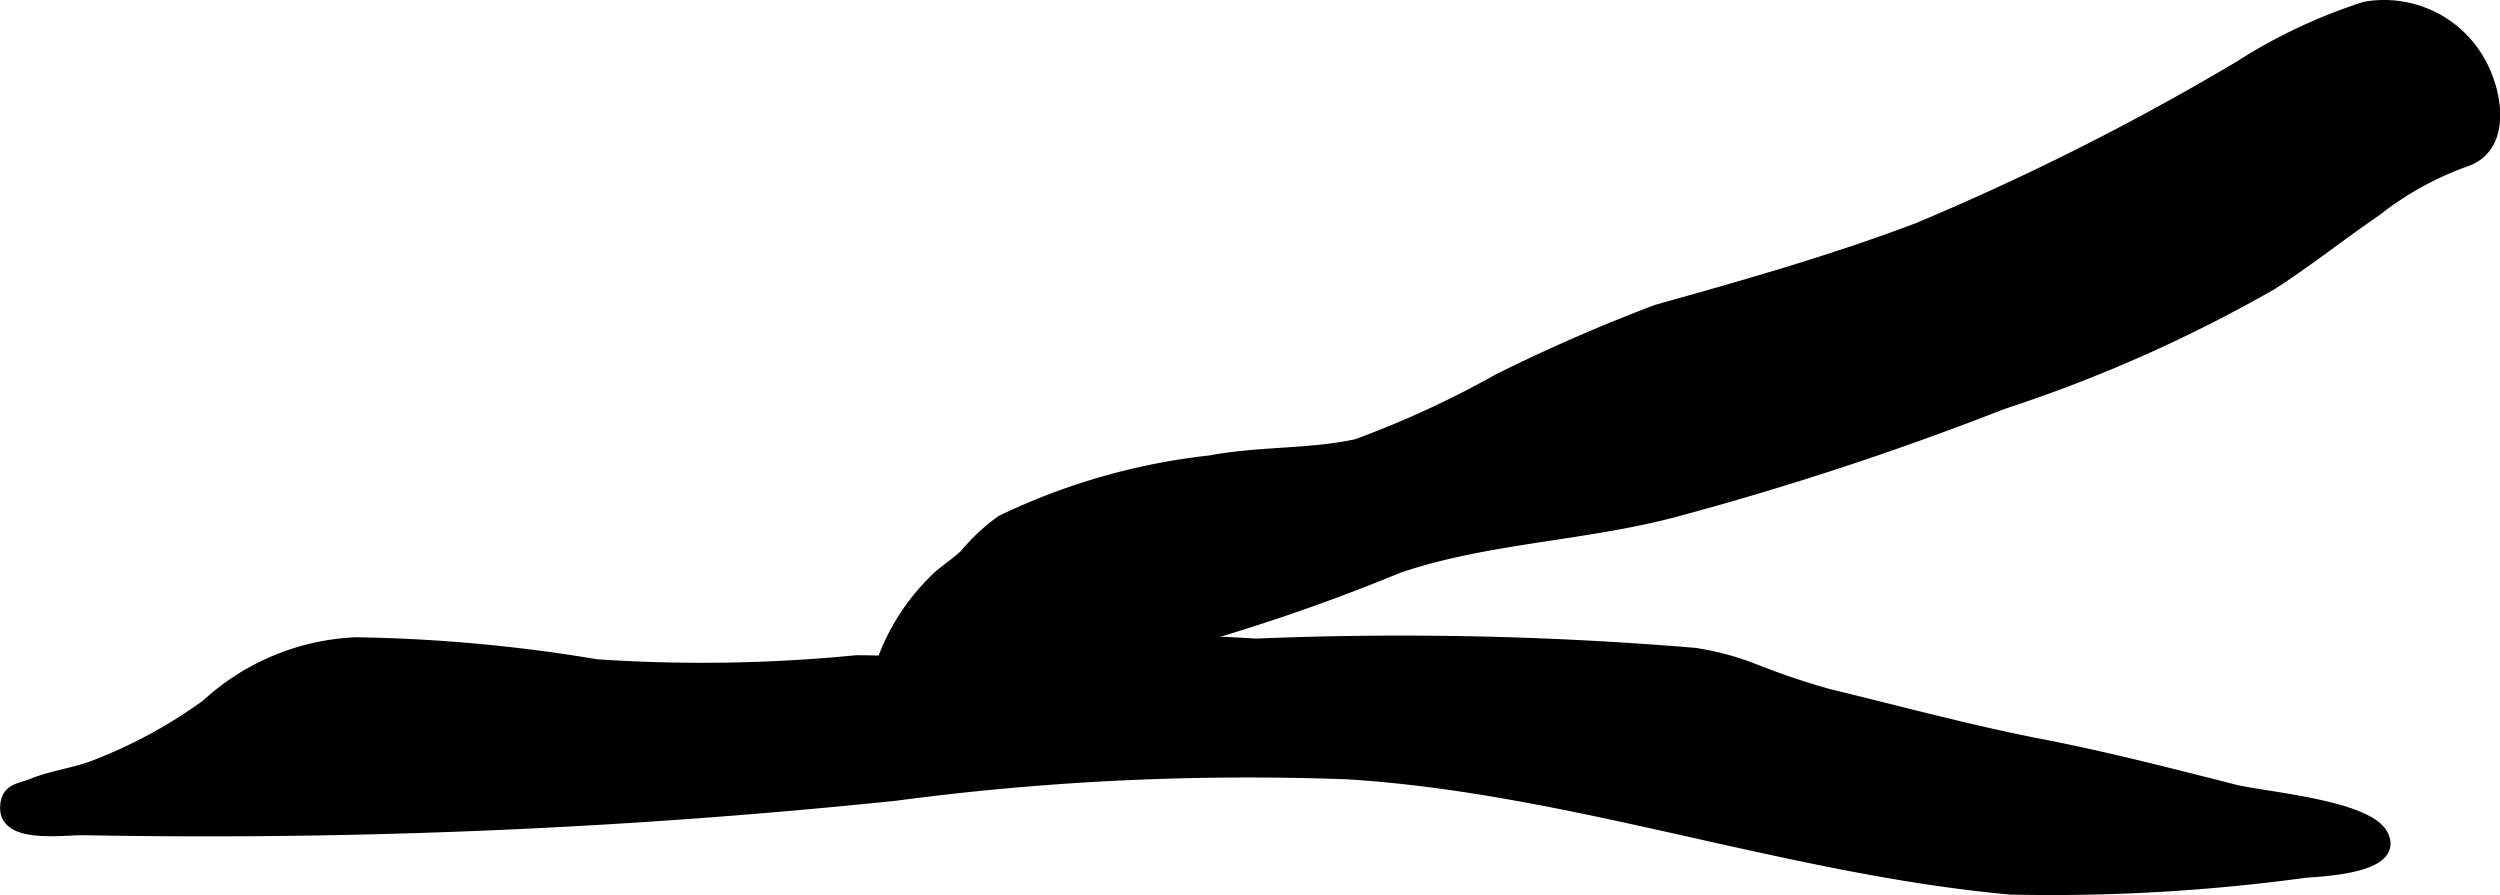
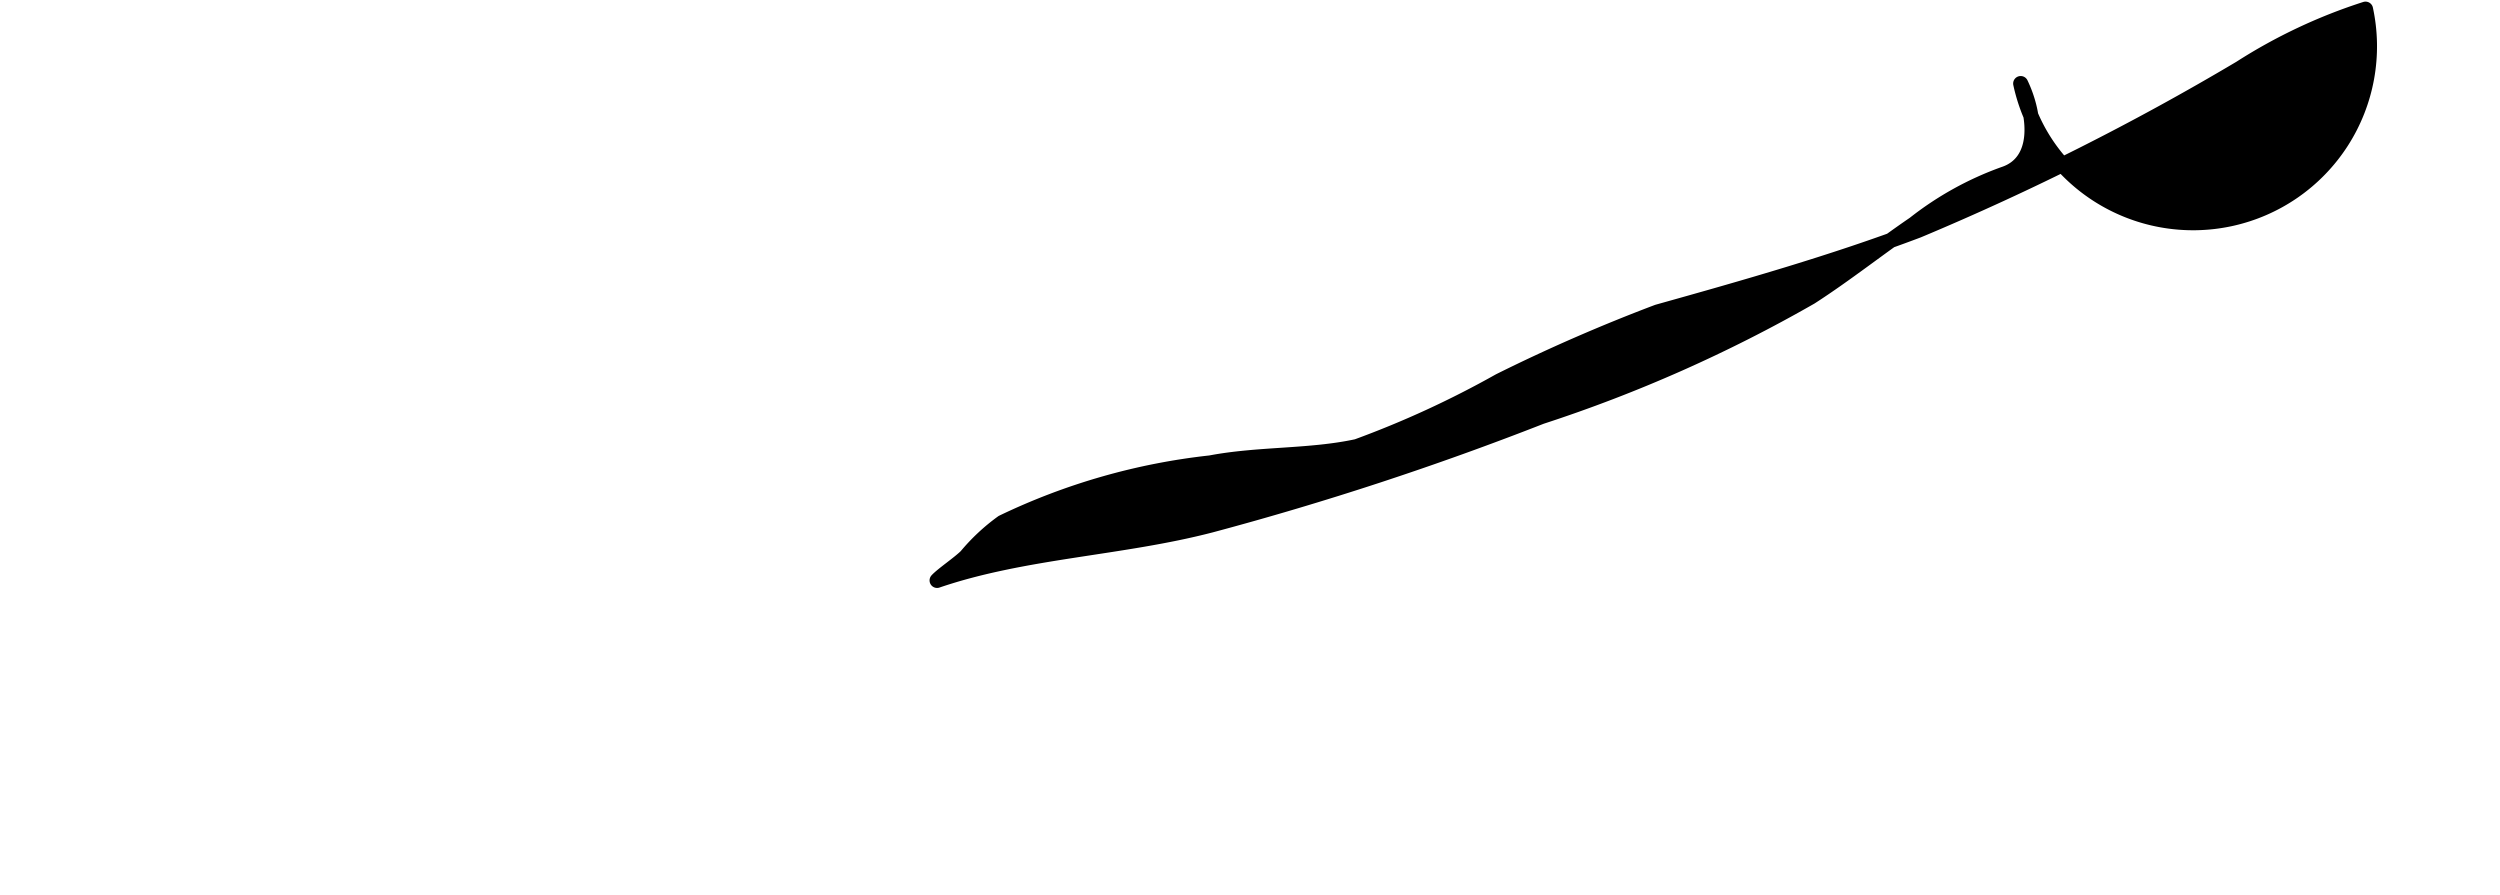
<svg xmlns="http://www.w3.org/2000/svg" version="1.1" width="8.795mm" height="3.149mm" viewBox="0 0 24.931 8.926">
  <defs>
    <style type="text/css">
      .a {
        stroke: #000;
        stroke-linecap: round;
        stroke-linejoin: round;
        stroke-width: 0.15px;
      }
    </style>
  </defs>
-   <path class="a" d="M19.128,2.297c-.851.322-1.723.569-2.598.814a17.156,17.156,0,0,0-1.577.688,9.689,9.689,0,0,1-1.421.654c-.471.102-.976.071-1.461.163a6.387,6.387,0,0,0-2.074.594,1.971,1.971,0,0,0-.361.337c-.074.073-.238.183-.291.241a2.136,2.136,0,0,0-.599,1.059,7.718,7.718,0,0,0,2.812-.402,19.053,19.053,0,0,0,2.381-.804c.867-.296,1.838-.319,2.731-.552a30.933,30.933,0,0,0,3.293-1.081,14.365,14.365,0,0,0,2.688-1.193c.355-.229.686-.493,1.033-.73a3.183,3.183,0,0,1,.893-.495c.361-.118.324-.579.168-.904A1.074,1.074,0,0,0,23.59.091a5.329,5.329,0,0,0-1.249.589A25.757,25.757,0,0,1,19.128,2.297Z" />
-   <path class="a" d="M17.474,6.688a2.721,2.721,0,0,0-.577-.153,35.158,35.158,0,0,0-4.37-.092,17.972,17.972,0,0,0-2.09-.009c-.279.034-.497.165-.786.184-.365.024-.745-.009-1.112-.009a15.711,15.711,0,0,1-2.592.04,15.87,15.87,0,0,0-2.4-.219,2.327,2.327,0,0,0-1.474.614,4.886,4.886,0,0,1-1.111.605c-.202.081-.431.106-.628.186-.142.057-.255.045-.258.222-.003.279.557.194.762.197a66.554,66.554,0,0,0,8.086-.343,26.723,26.723,0,0,1,4.521-.214c2.233.14,4.376.946,6.604,1.149a18.703,18.703,0,0,0,2.935-.167c.205-.015.918-.052.757-.348-.154-.282-1.189-.363-1.472-.436-.637-.162-1.273-.326-1.918-.451-.713-.138-1.416-.33-2.121-.5A7.468,7.468,0,0,1,17.474,6.688Z" />
+   <path class="a" d="M19.128,2.297c-.851.322-1.723.569-2.598.814a17.156,17.156,0,0,0-1.577.688,9.689,9.689,0,0,1-1.421.654c-.471.102-.976.071-1.461.163a6.387,6.387,0,0,0-2.074.594,1.971,1.971,0,0,0-.361.337c-.074.073-.238.183-.291.241c.867-.296,1.838-.319,2.731-.552a30.933,30.933,0,0,0,3.293-1.081,14.365,14.365,0,0,0,2.688-1.193c.355-.229.686-.493,1.033-.73a3.183,3.183,0,0,1,.893-.495c.361-.118.324-.579.168-.904A1.074,1.074,0,0,0,23.59.091a5.329,5.329,0,0,0-1.249.589A25.757,25.757,0,0,1,19.128,2.297Z" />
</svg>